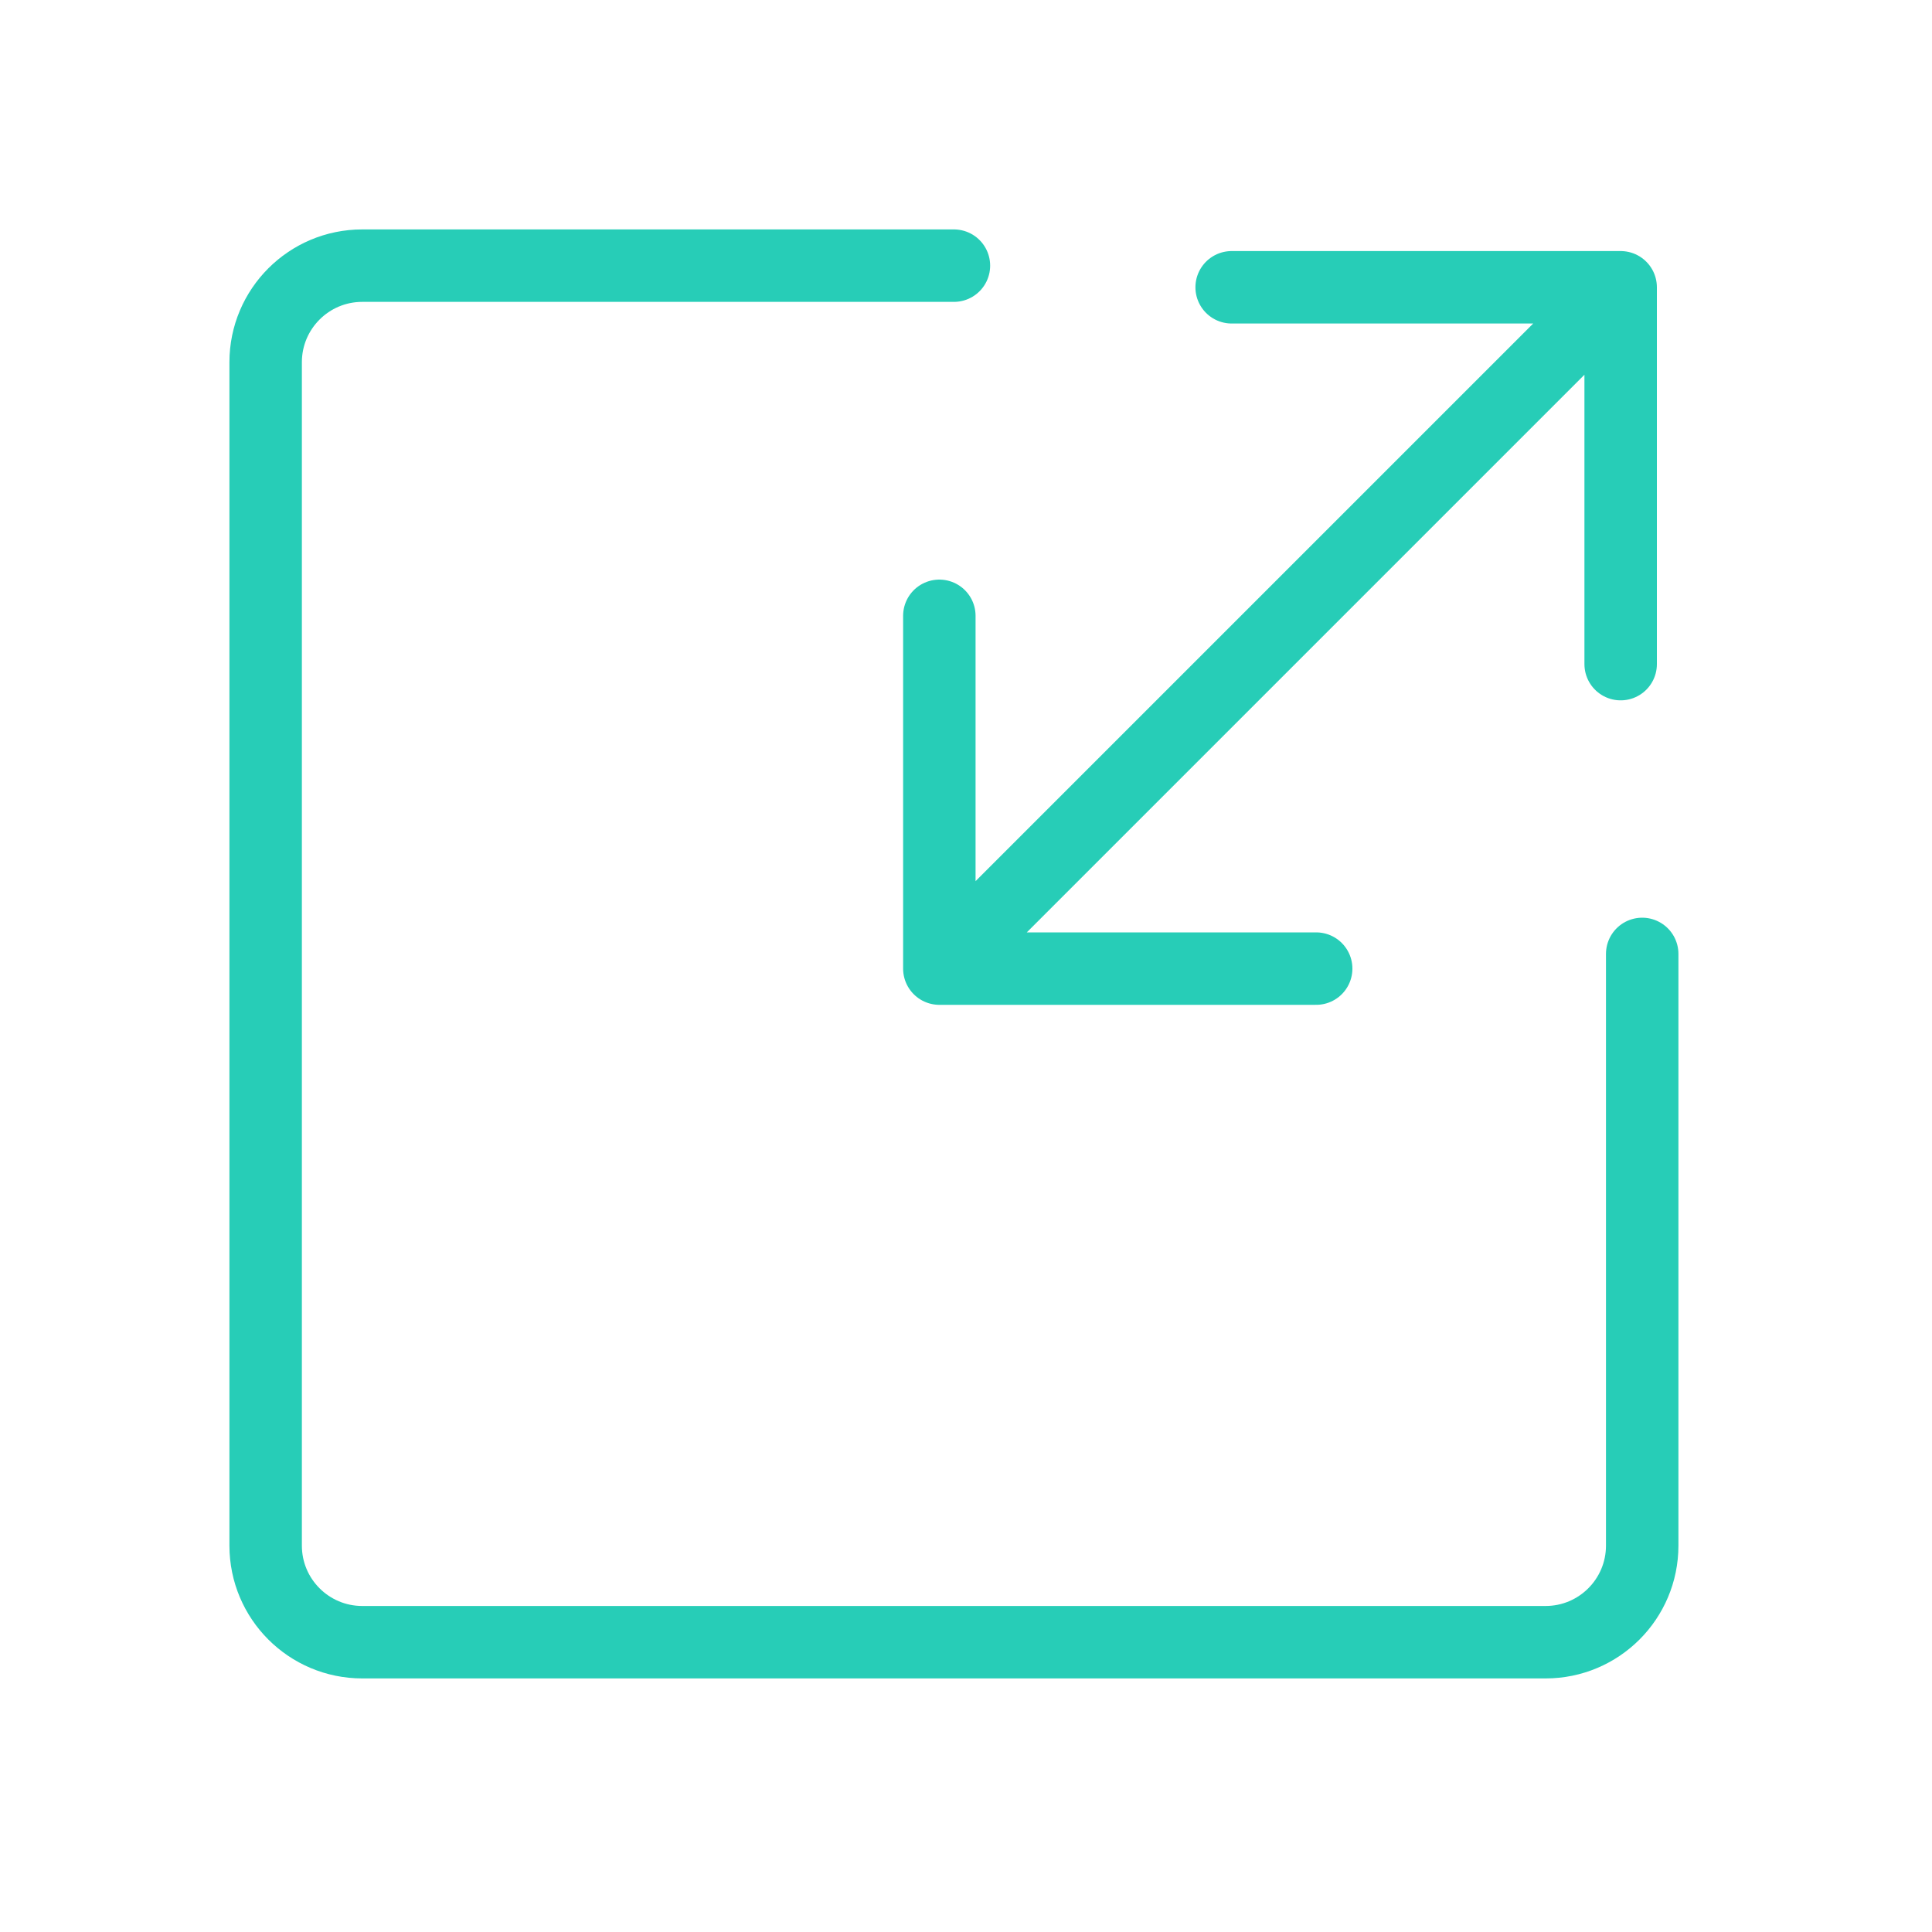
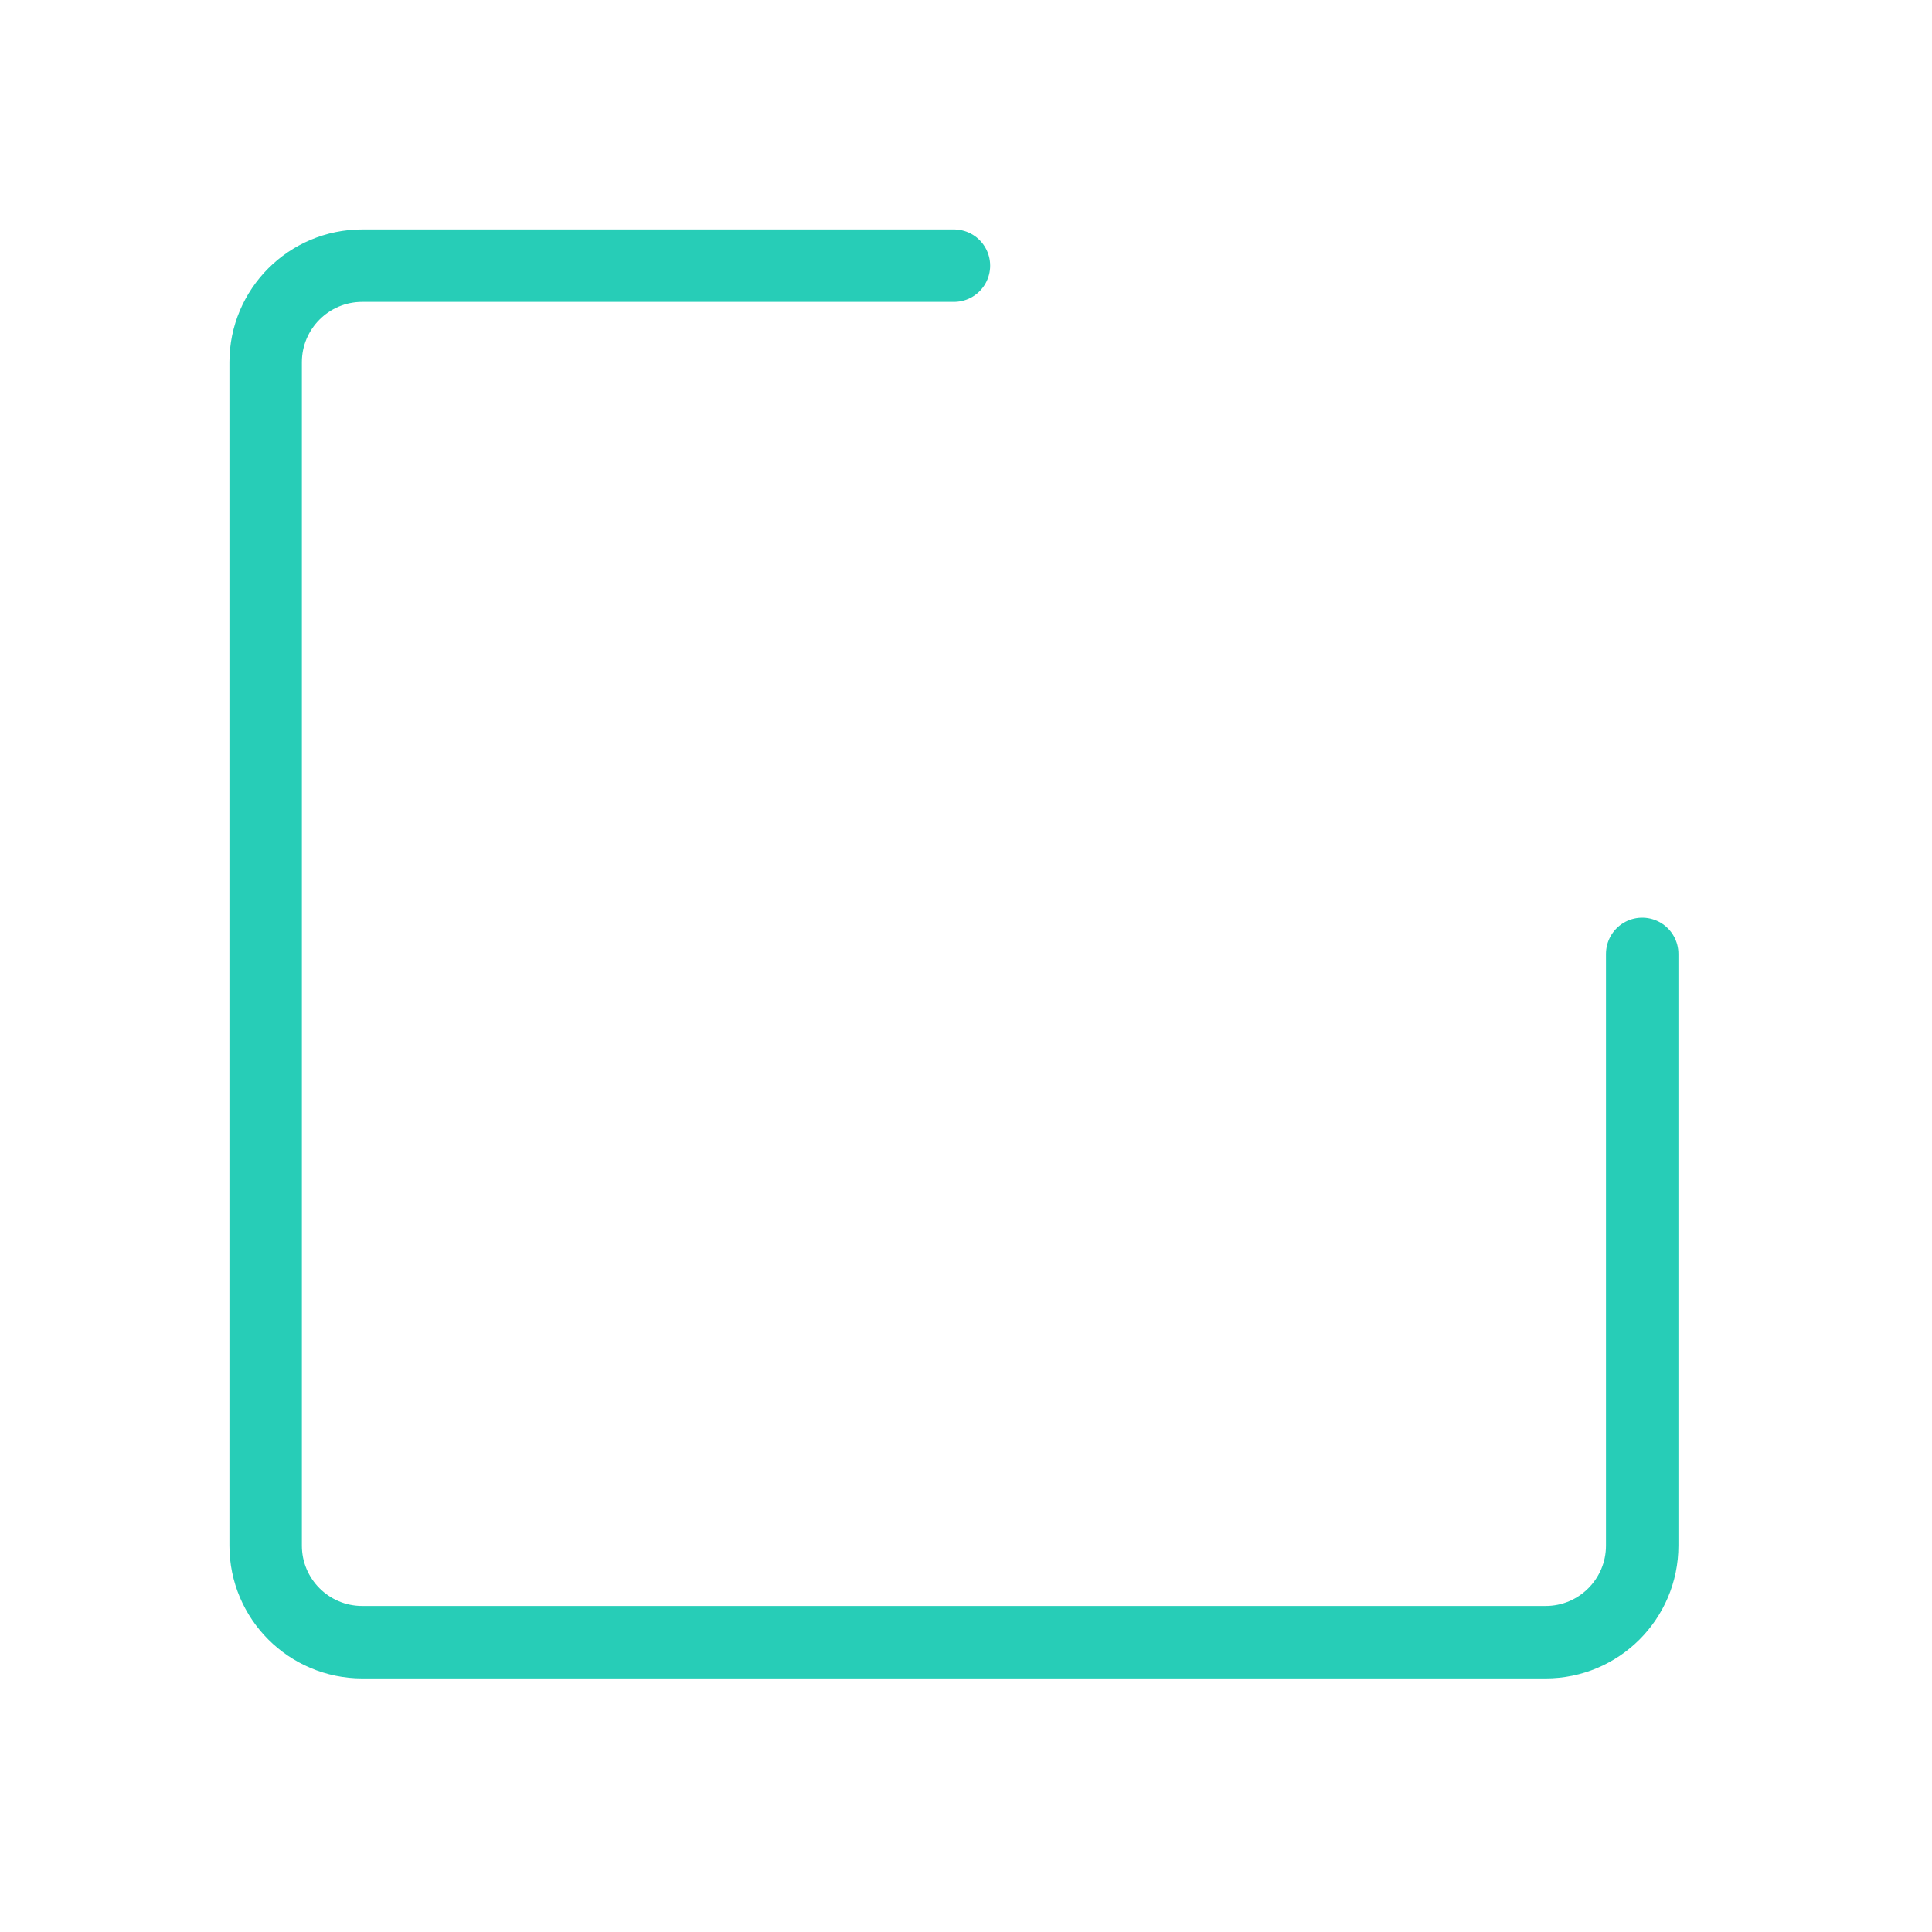
<svg xmlns="http://www.w3.org/2000/svg" width="80" height="80" viewBox="0 0 80 80" fill="none">
  <path d="M39.5 11H15C12.791 11 11 12.791 11 15V64C11 66.209 12.791 68 15 68H64C66.209 68 68 66.209 68 64V39.5" stroke="#27CDB7" stroke-width="3" stroke-linecap="round" stroke-linejoin="round" />
-   <path d="M67.108 11.896L38.896 40.108M67.108 11.896L51 11.896M67.108 11.896L67.108 27.5M38.896 40.108L38.896 25.5M38.896 40.108L54.5 40.108" stroke="#27CDB7" stroke-width="3" stroke-linecap="round" stroke-linejoin="round" />
</svg>